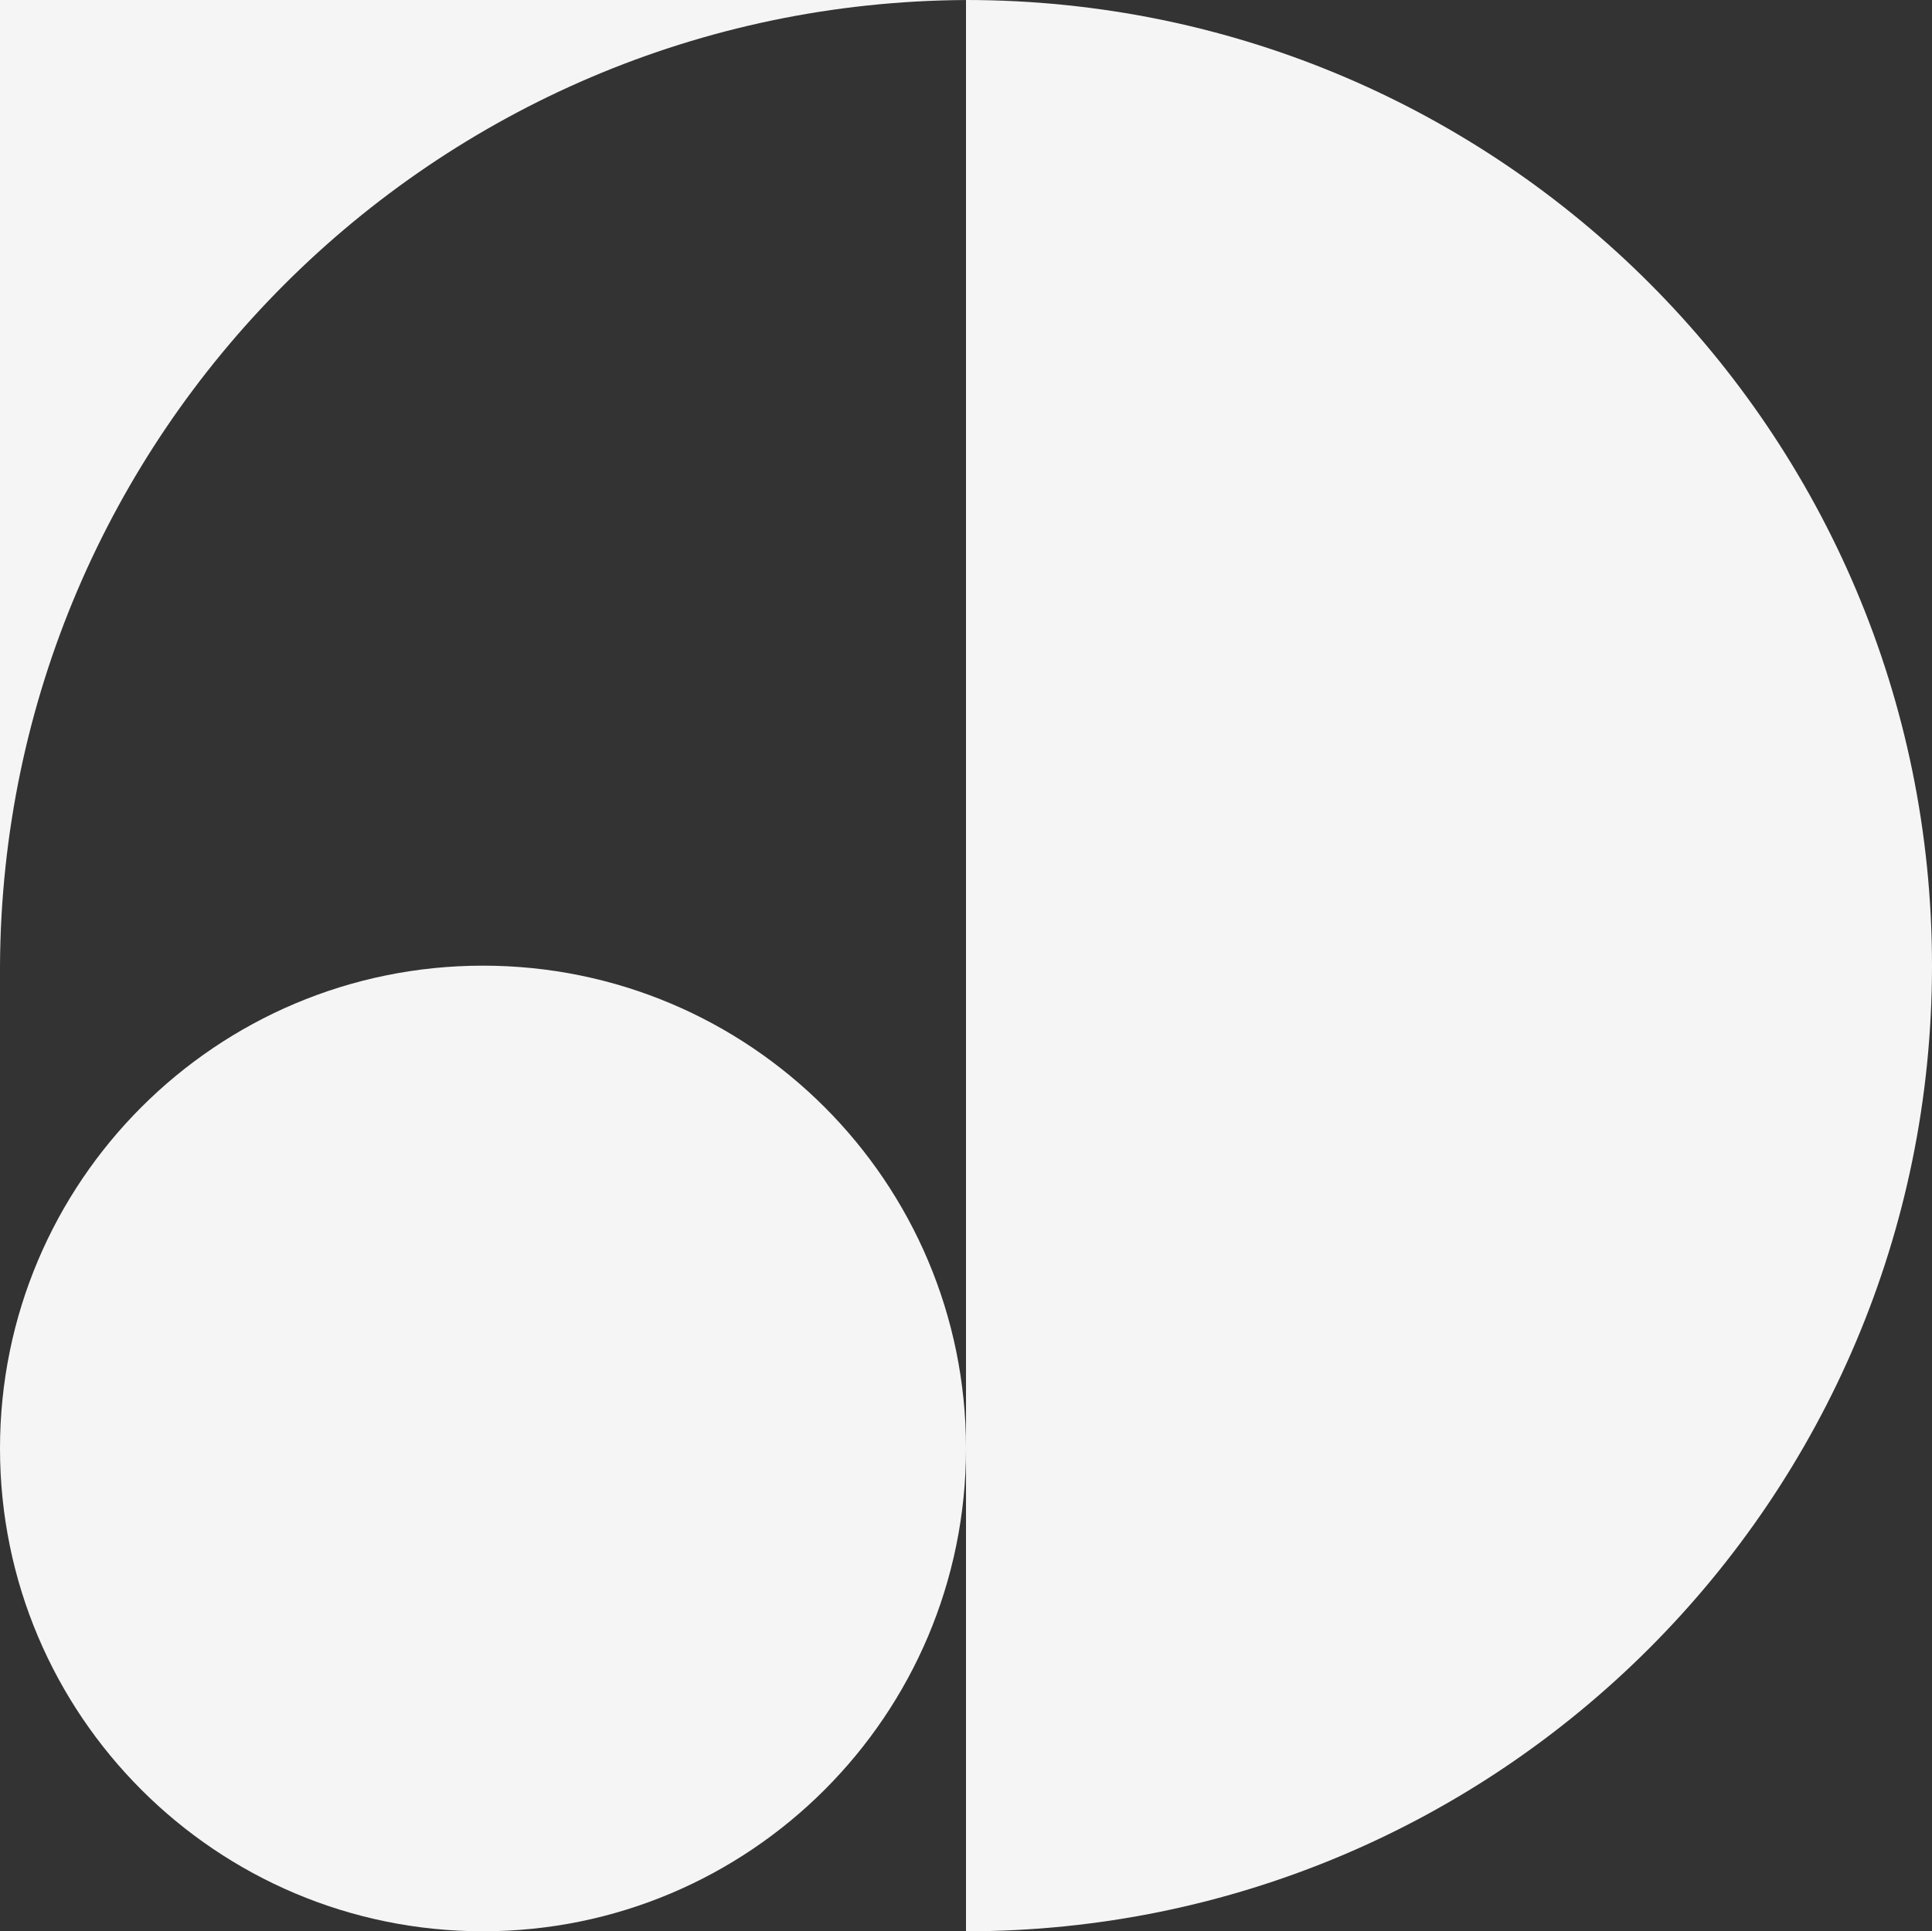
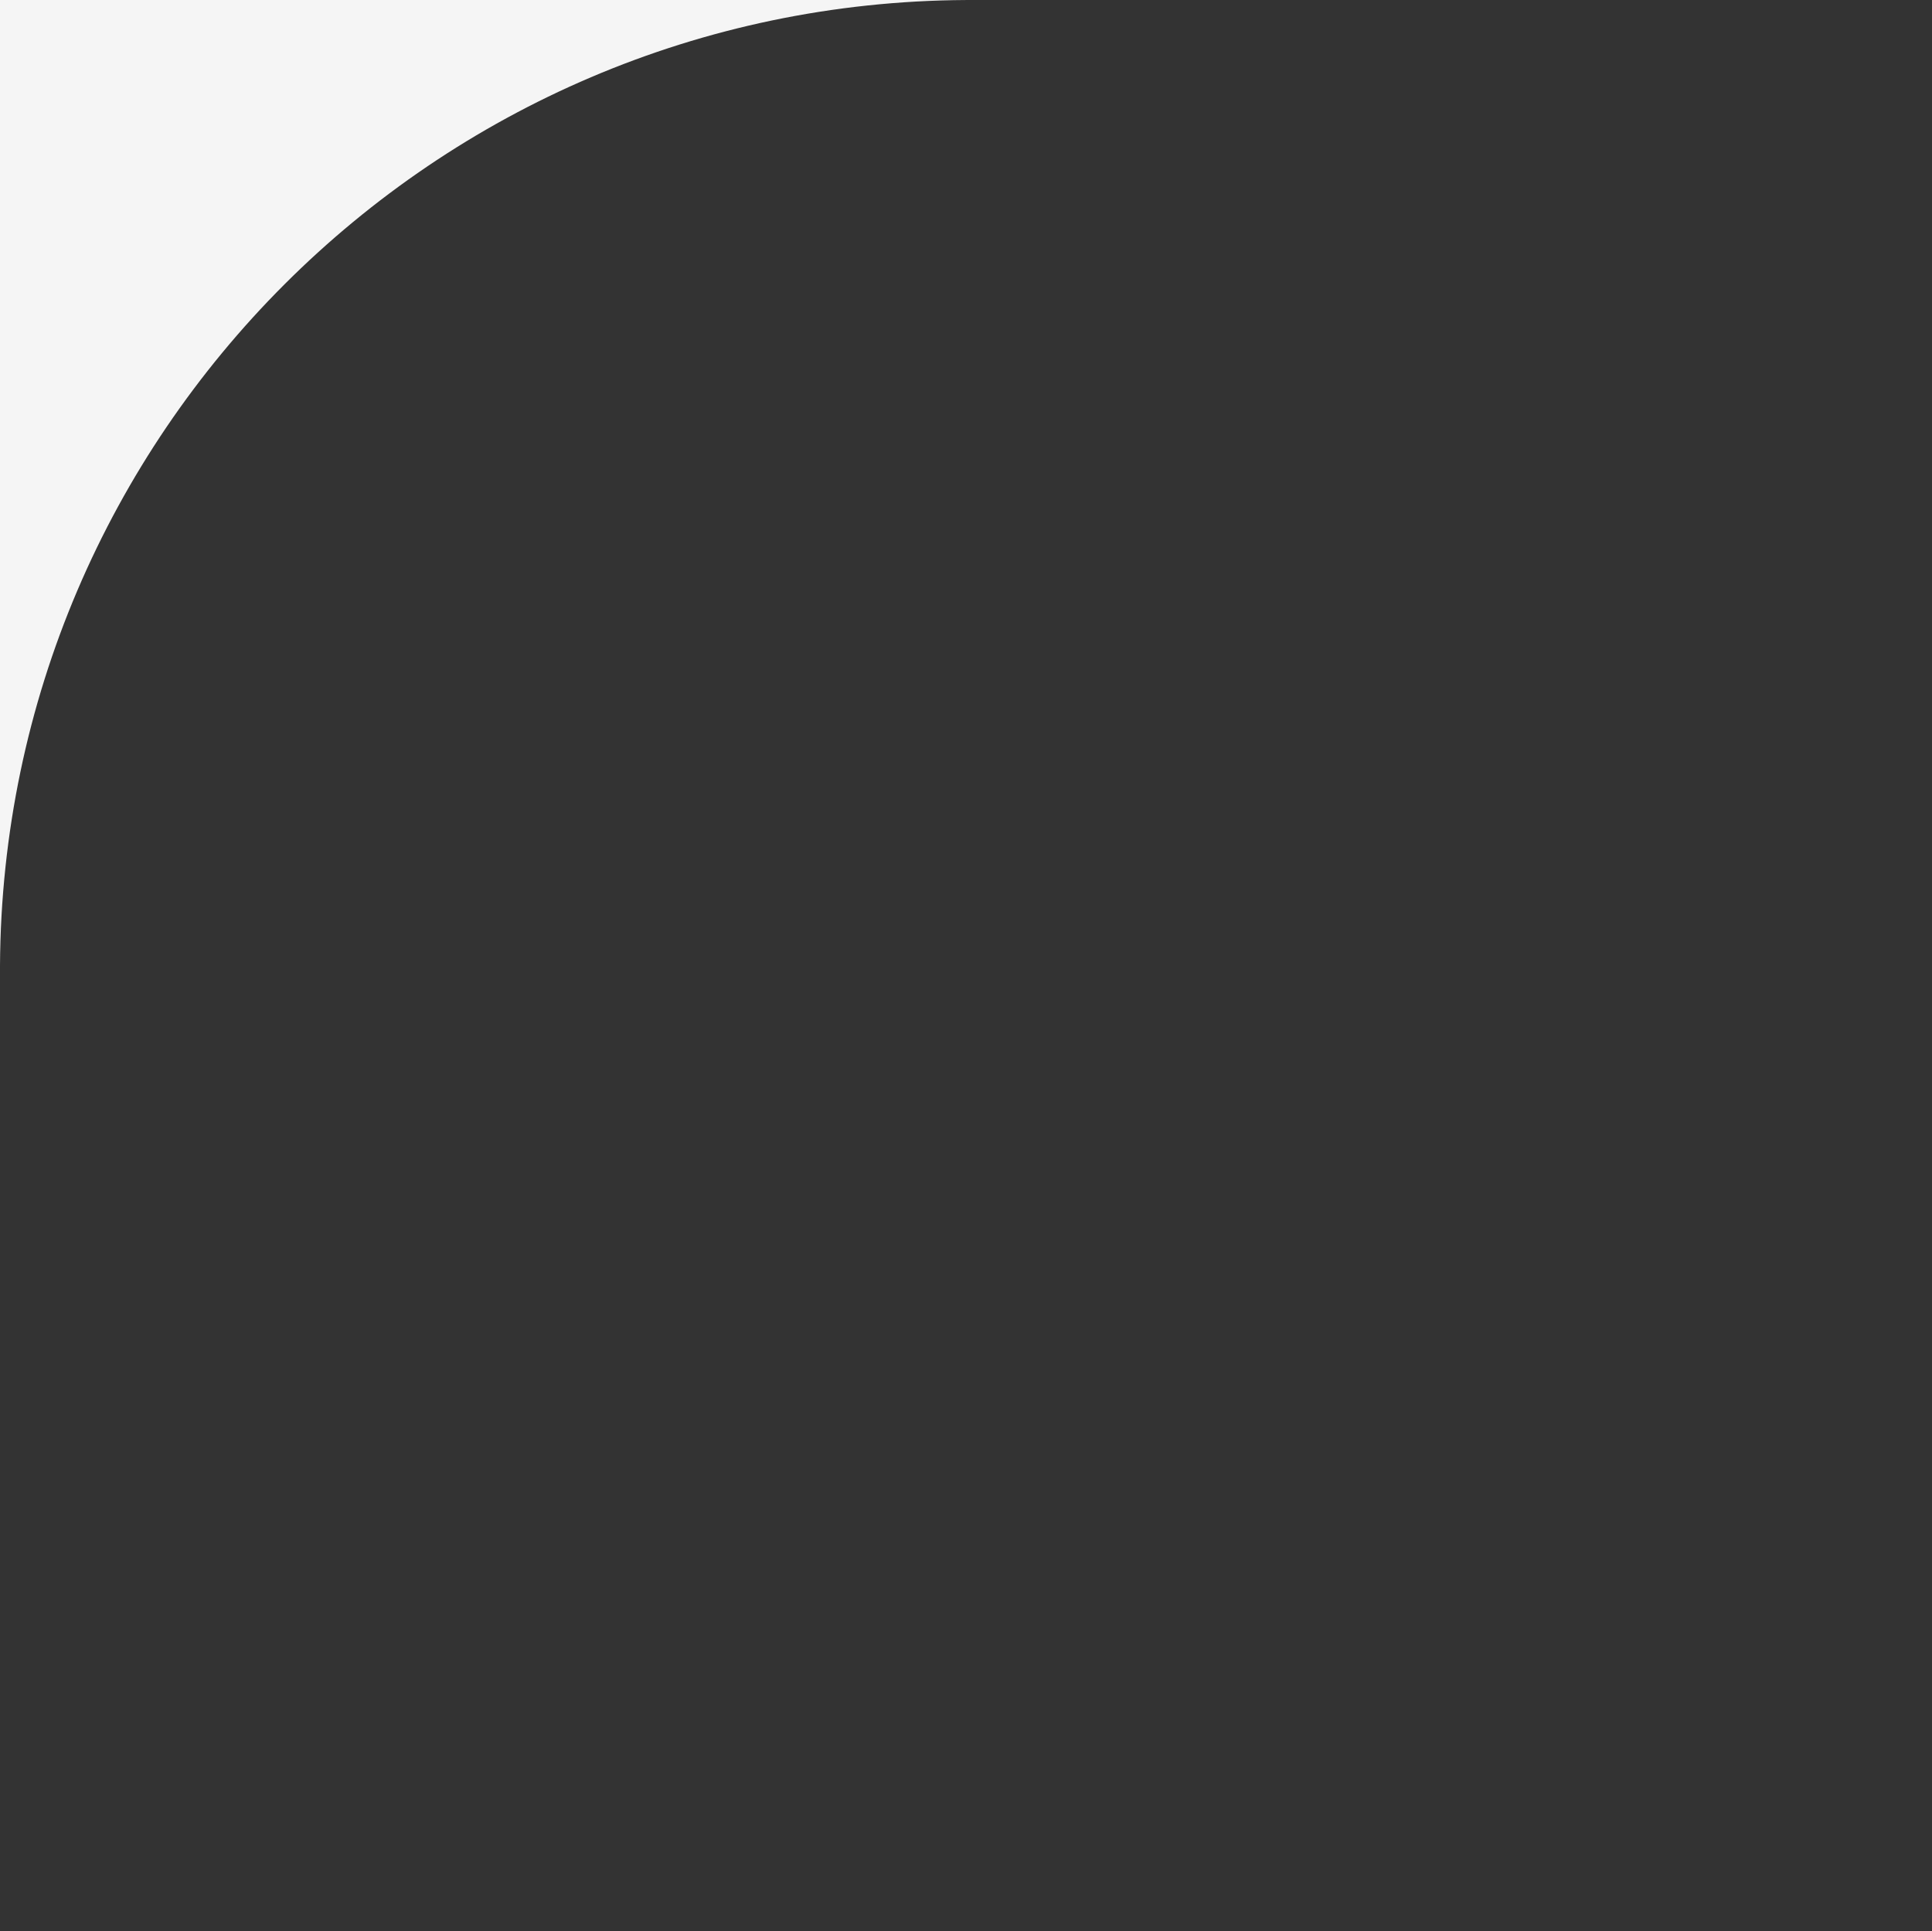
<svg xmlns="http://www.w3.org/2000/svg" width="921.791" height="921.562" viewBox="0 0 921.791 921.562">
  <rect x="0" y="0" width="921.791" height="921.562" fill="#333333" stroke="none" />
  <g id="Group_642" data-name="Group 642" transform="translate(-357 -846)">
-     <path id="Path_279" data-name="Path 279" d="M562.735,461.545c0-254.5-206.329-460.79-460.891-460.794V922.313c254.562,0,460.891-206.285,460.891-460.767" transform="translate(716.056 845.249)" fill="#f5f5f5" />
-     <path id="Path_281" data-name="Path 281" d="M460.9,332.985c0,127.235-103.178,230.381-230.45,230.381S0,460.22,0,332.985,103.178,102.6,230.45,102.6,460.9,205.751,460.9,332.985" transform="translate(357 1204.186)" fill="#f5f5f5" />
    <path id="Path_284" data-name="Path 284" d="M460.9.753H0V461.525C1.344,207.648,206.94,2.1,460.9.753" transform="translate(357 845.256)" fill="#f5f5f5" />
  </g>
</svg>